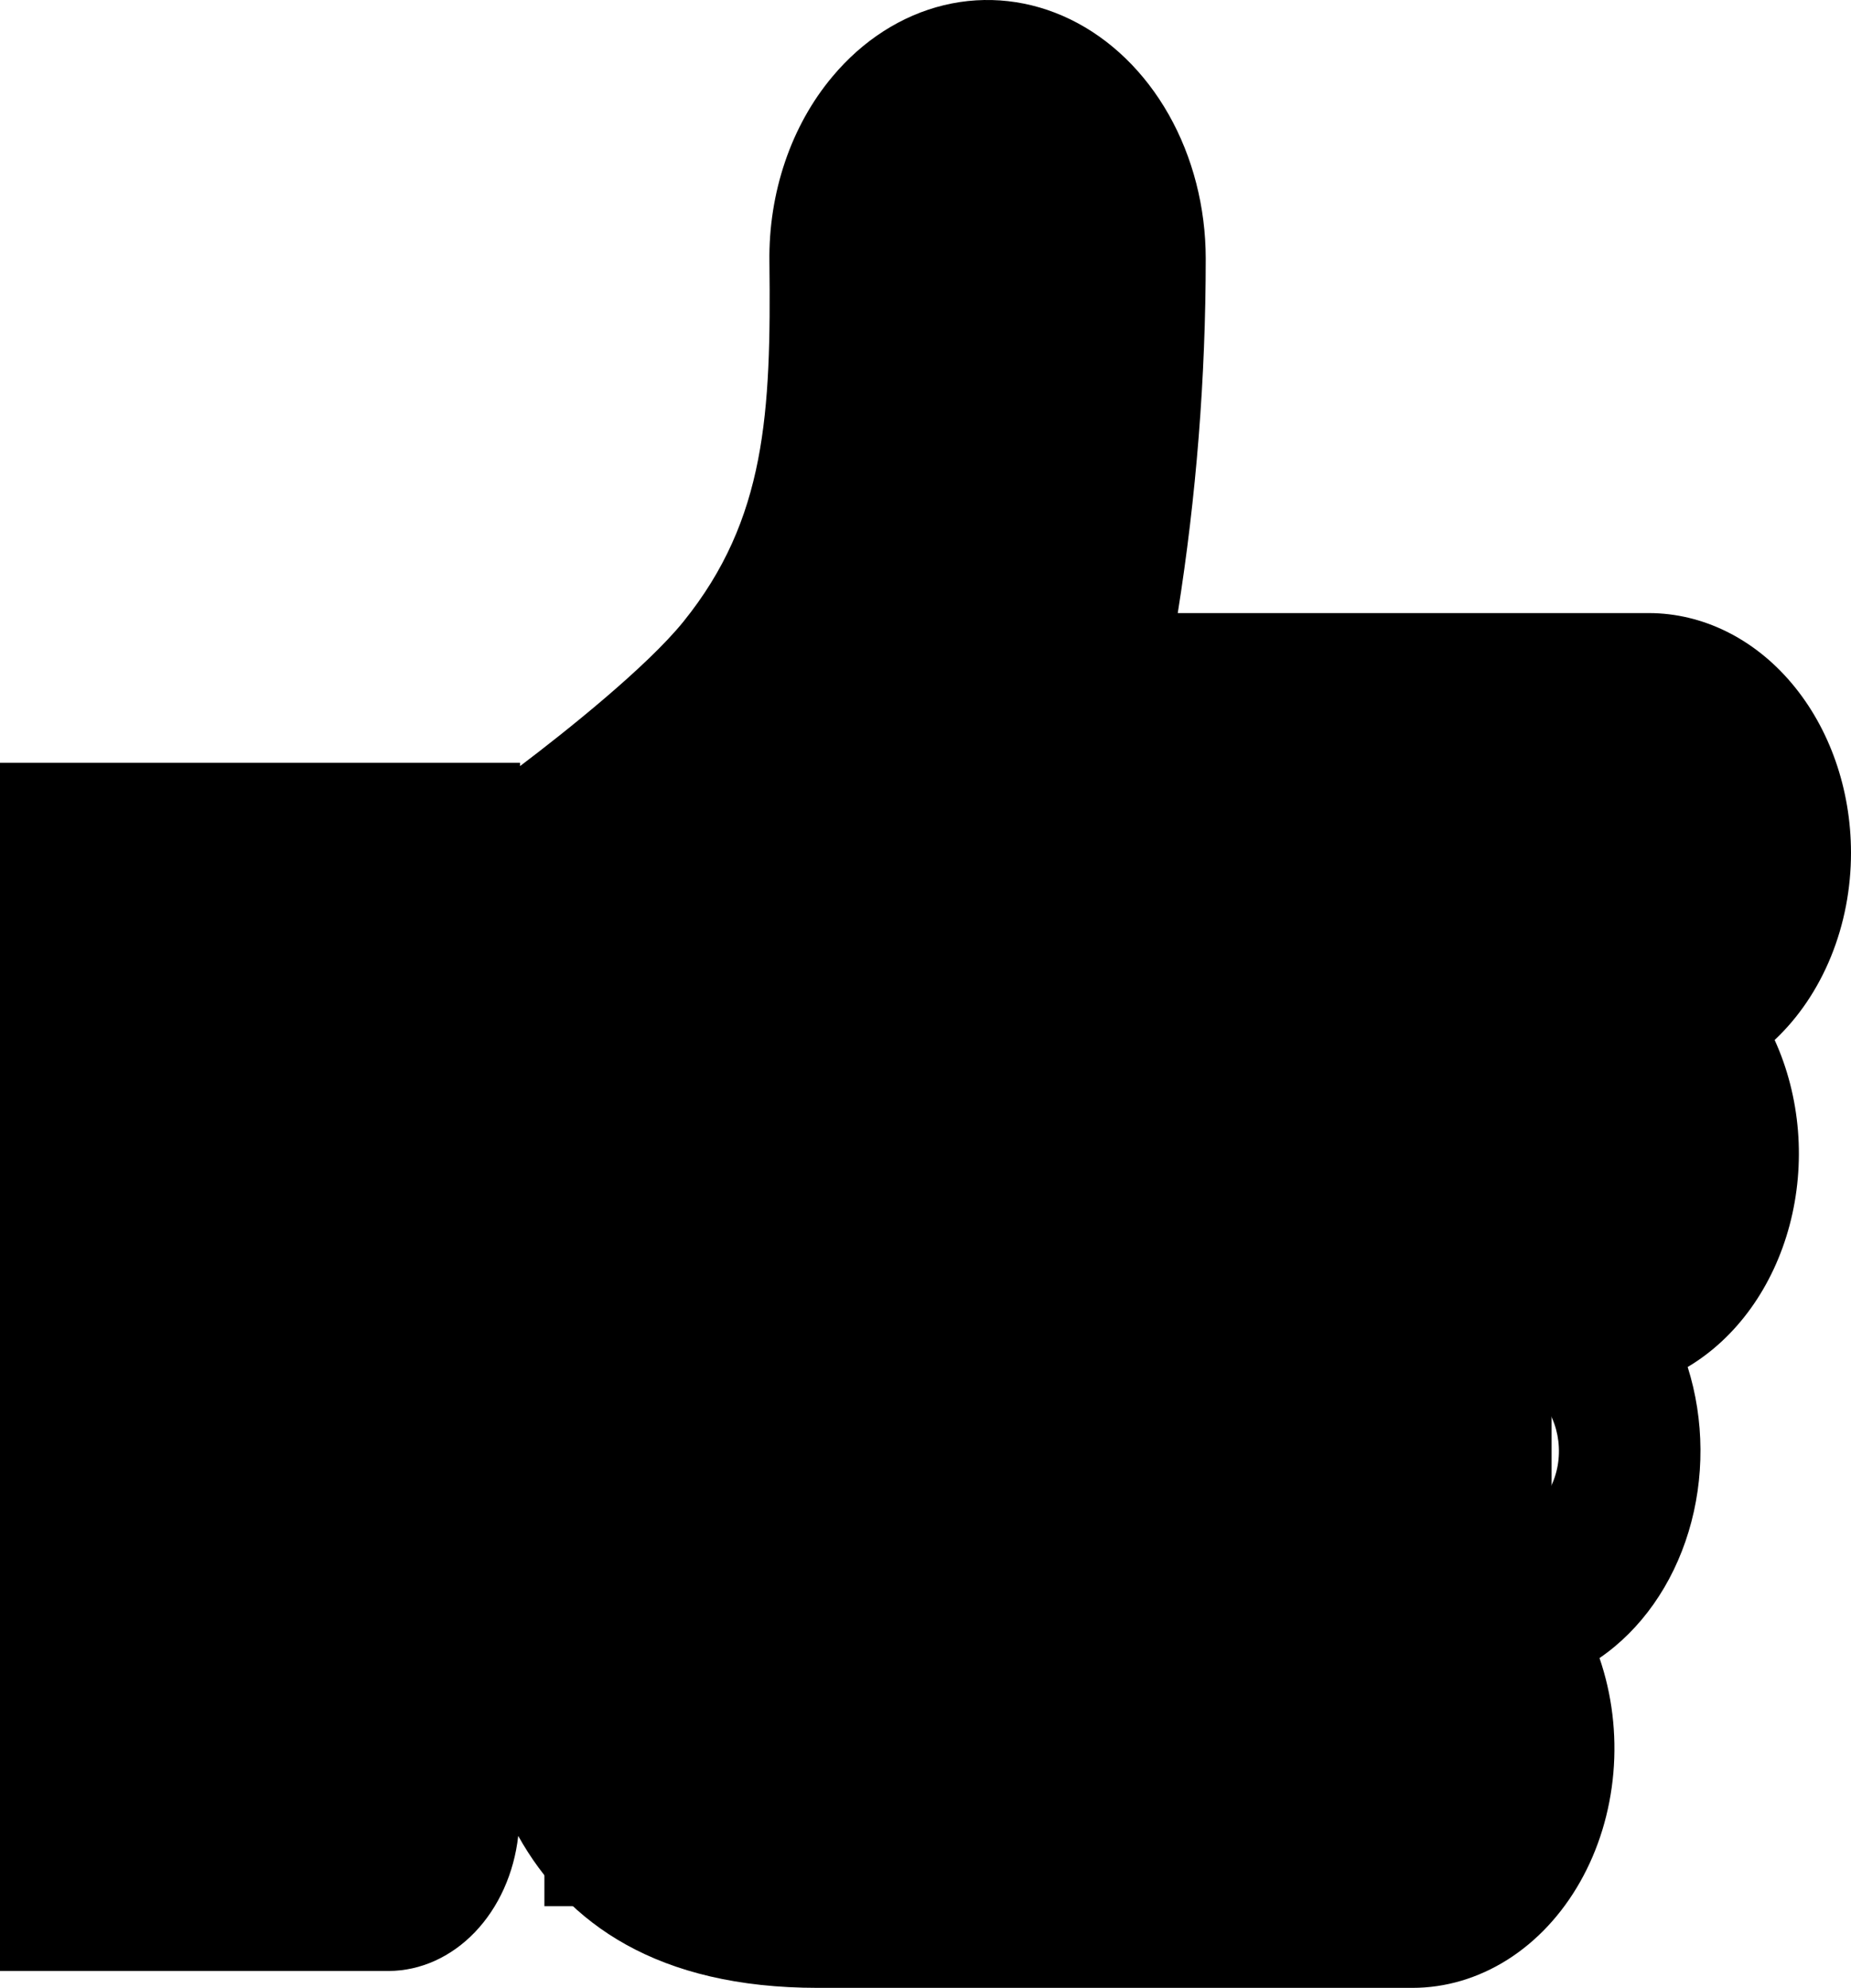
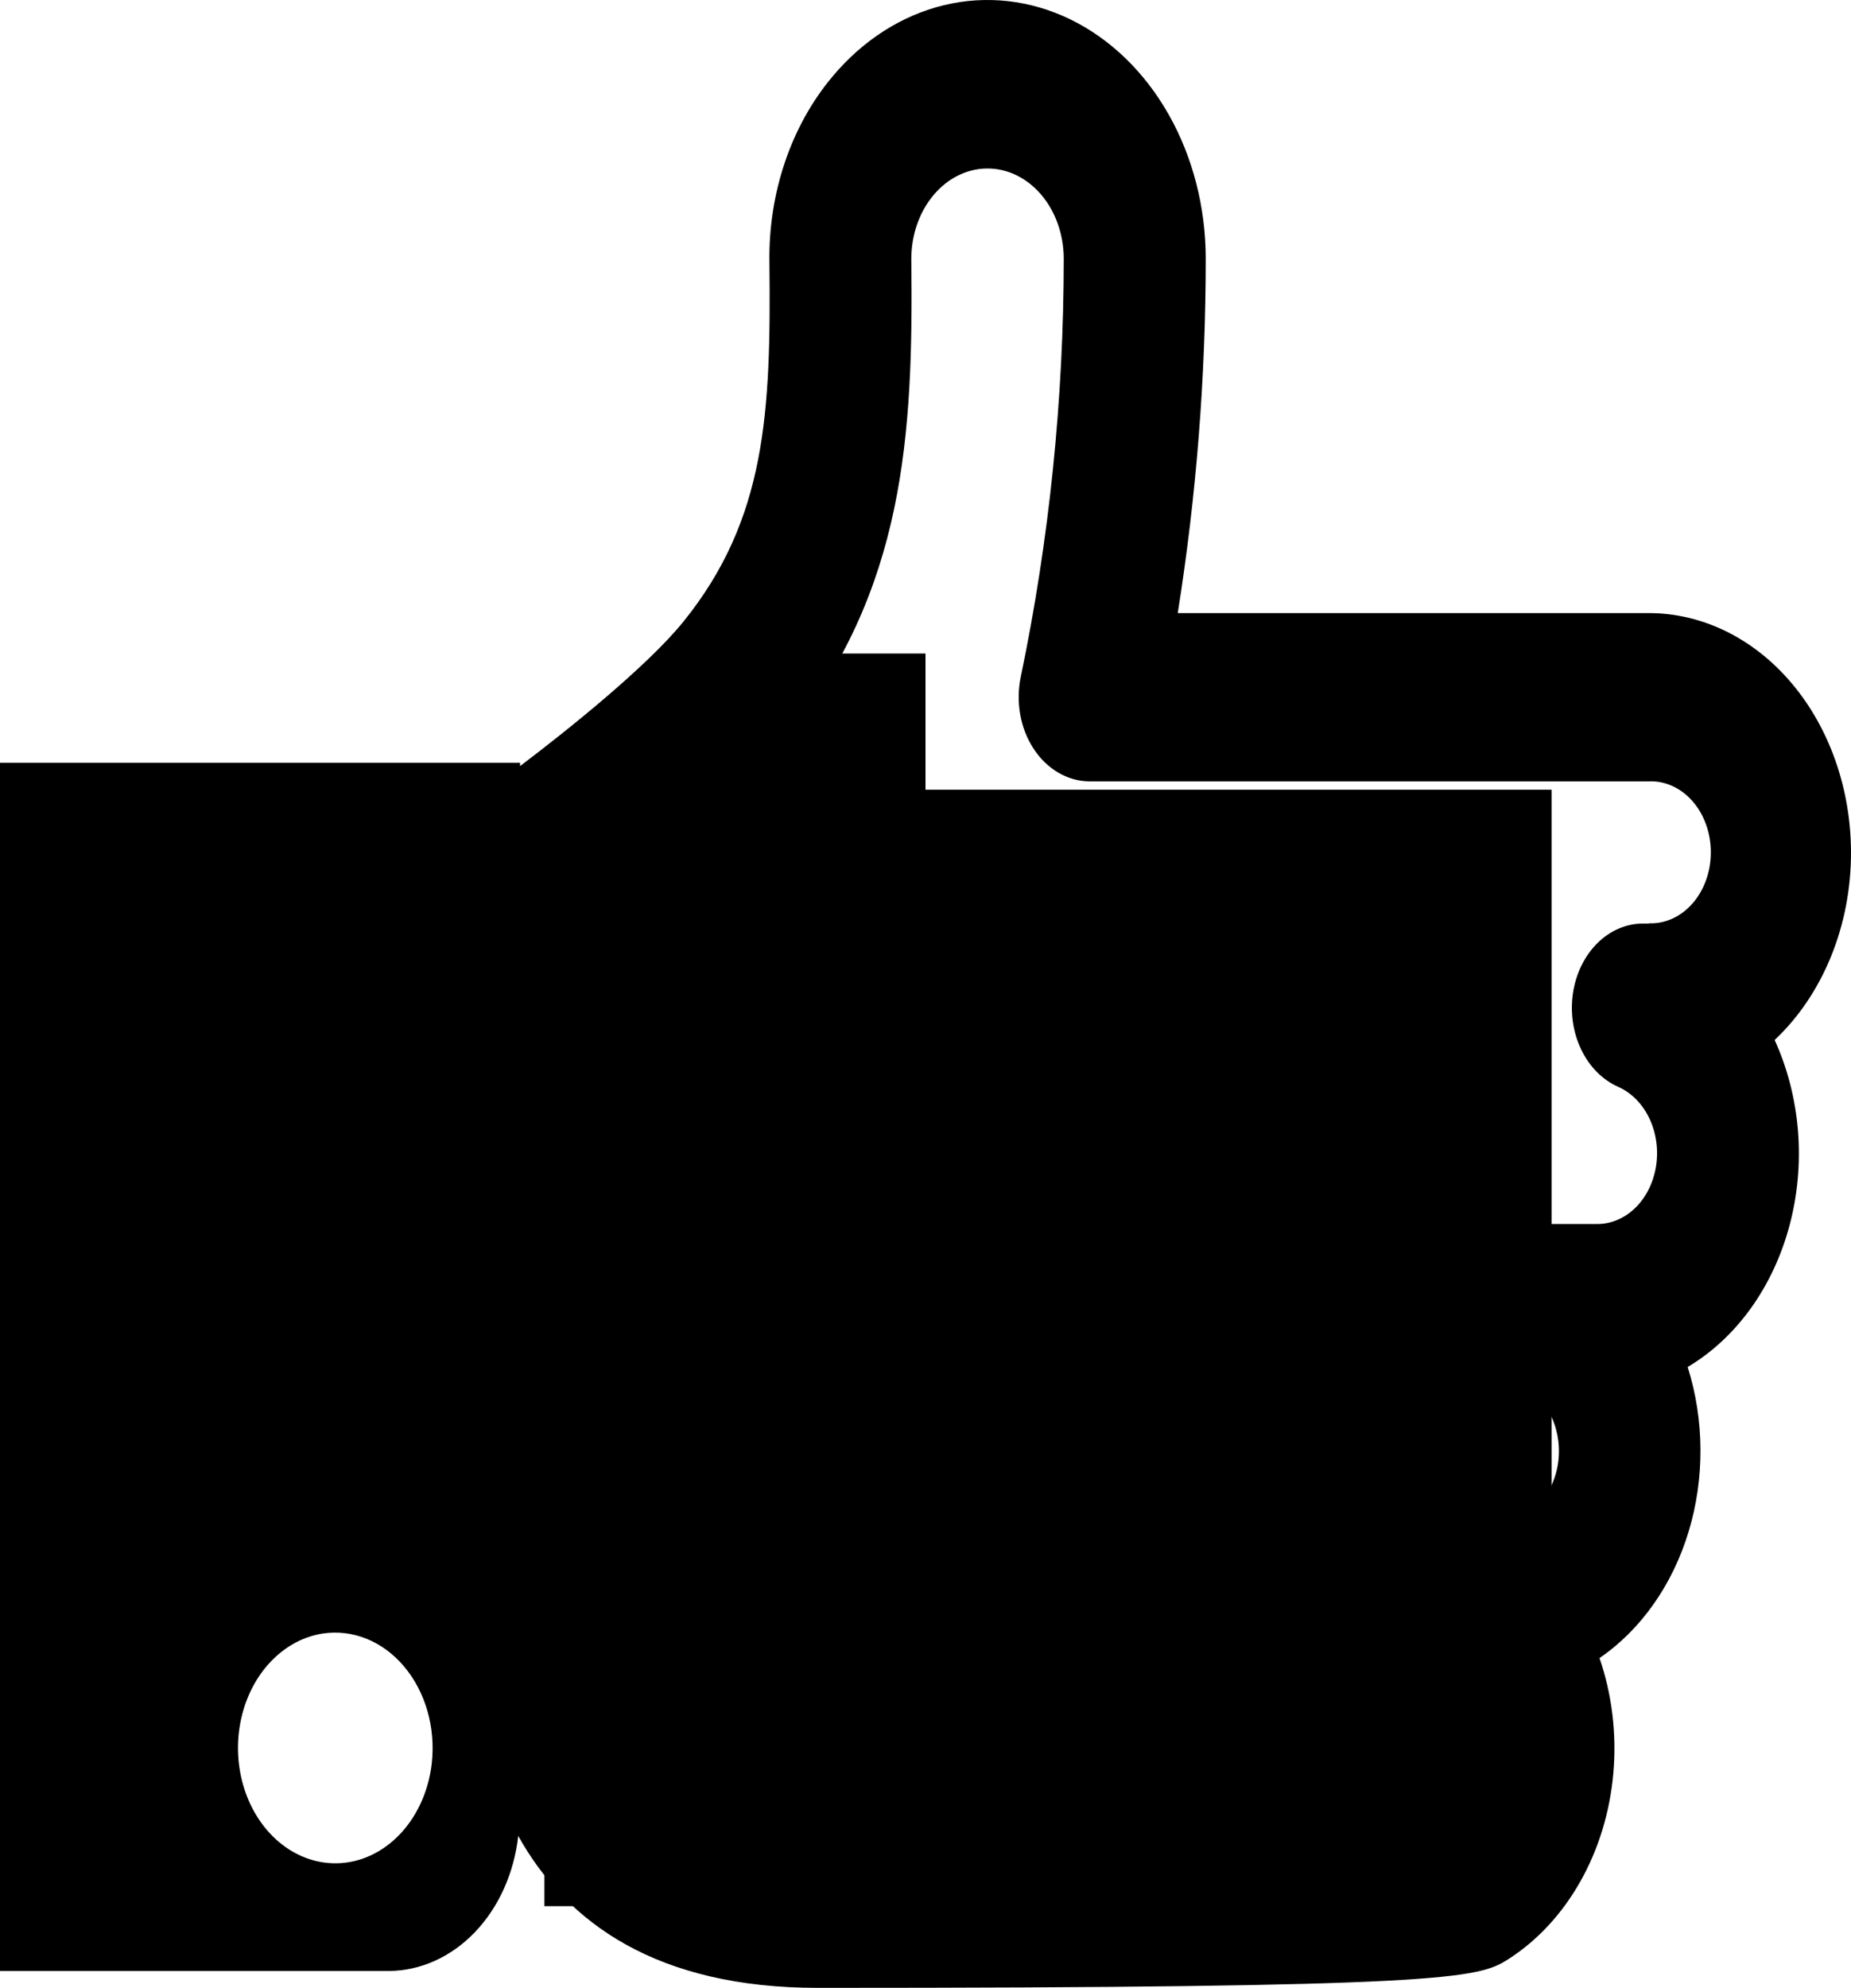
<svg xmlns="http://www.w3.org/2000/svg" width="68" height="73" viewBox="0 0 68 73" fill="none">
  <rect x="20" y="29" width="37" height="41" fill="#C9FF6D" style="fill:#C9FF6D;fill:color(display-p3 0.788 1 0.427);fill-opacity:1;" />
-   <rect x="30" y="5" width="13" height="29" fill="#C9FF6D" style="fill:#C9FF6D;fill:color(display-p3 0.788 1 0.427);fill-opacity:1;" />
  <rect x="25" y="24" width="9" height="13" fill="#C9FF6D" style="fill:#C9FF6D;fill:color(display-p3 0.788 1 0.427);fill-opacity:1;" />
-   <rect x="6" y="57" width="11" height="14" fill="#C9FF6D" style="fill:#C9FF6D;fill:color(display-p3 0.788 1 0.427);fill-opacity:1;" />
-   <rect x="25" y="28" width="39" height="17" fill="#C9FF6D" style="fill:#C9FF6D;fill:color(display-p3 0.788 1 0.427);fill-opacity:1;" />
-   <path d="M68 31.311C67.998 28.979 67.215 26.744 65.824 25.095C64.433 23.445 62.546 22.517 60.578 22.514H43.267C43.95 18.221 44.294 13.862 44.295 9.493C44.293 7.611 43.82 5.771 42.935 4.207C42.049 2.644 40.792 1.427 39.322 0.712C37.852 -0.003 36.236 -0.185 34.679 0.19C33.121 0.566 31.694 1.48 30.576 2.819C29.827 3.712 29.236 4.774 28.84 5.942C28.443 7.11 28.248 8.36 28.266 9.619C28.328 15.156 28.143 19.067 25.108 22.826C23.77 24.484 20.774 26.873 19.105 28.133V28.011H0V72.38H14.279C15.444 72.375 16.568 71.87 17.444 70.958C18.319 70.046 18.885 68.789 19.038 67.42C20.833 70.635 24.153 73 30.047 73H51.885C53.102 73.001 54.3 72.646 55.375 71.969C56.449 71.291 57.366 70.311 58.045 69.114C58.725 67.918 59.145 66.542 59.27 65.107C59.395 63.673 59.22 62.224 58.761 60.889C60.281 59.849 61.441 58.205 62.034 56.248C62.627 54.291 62.615 52.148 62 50.2C62.886 49.674 63.674 48.942 64.317 48.049C64.96 47.155 65.445 46.117 65.743 44.997C66.041 43.877 66.146 42.697 66.052 41.528C65.957 40.359 65.666 39.224 65.195 38.191C66.07 37.37 66.777 36.324 67.263 35.132C67.749 33.941 68.001 32.635 68 31.311ZM15.863 64.74C15.777 65.524 15.506 66.263 15.083 66.875C14.66 67.486 14.101 67.945 13.47 68.2C12.838 68.454 12.159 68.494 11.509 68.315C10.859 68.136 10.264 67.745 9.792 67.186C9.32 66.628 8.989 65.924 8.837 65.154C8.685 64.384 8.718 63.579 8.932 62.831C9.146 62.082 9.532 61.419 10.048 60.917C10.563 60.415 11.187 60.093 11.848 59.989C12.392 59.905 12.945 59.97 13.464 60.179C13.983 60.388 14.454 60.736 14.842 61.194C15.23 61.653 15.524 62.212 15.701 62.826C15.878 63.441 15.934 64.096 15.863 64.74ZM60.578 33.915H60.351C59.739 33.917 59.148 34.173 58.679 34.639C58.211 35.105 57.895 35.751 57.787 36.464C57.679 37.178 57.786 37.913 58.089 38.543C58.391 39.172 58.871 39.656 59.444 39.91C59.928 40.123 60.334 40.531 60.589 41.063C60.844 41.596 60.933 42.218 60.839 42.82C60.745 43.422 60.476 43.965 60.077 44.355C59.678 44.744 59.177 44.955 58.66 44.949H56.958C56.357 44.949 55.775 45.194 55.309 45.644C54.843 46.093 54.523 46.718 54.401 47.415C54.279 48.112 54.363 48.837 54.64 49.469C54.916 50.101 55.368 50.6 55.919 50.883C56.39 51.117 56.778 51.537 57.016 52.072C57.254 52.607 57.328 53.224 57.225 53.816C57.121 54.408 56.847 54.94 56.45 55.319C56.053 55.699 55.556 55.903 55.046 55.896H53.805C53.205 55.896 52.624 56.141 52.158 56.59C51.693 57.038 51.372 57.663 51.249 58.359C51.127 59.055 51.21 59.779 51.486 60.411C51.761 61.043 52.211 61.543 52.761 61.827C53.219 62.069 53.594 62.49 53.823 63.019C54.051 63.549 54.12 64.155 54.018 64.737C53.916 65.319 53.648 65.842 53.26 66.219C52.872 66.597 52.387 66.805 51.885 66.81H30.061C25.441 66.81 22.364 65.433 22.364 58.722V33.007C24.111 31.68 27.185 29.201 28.874 27.108C33.258 21.681 33.552 15.939 33.479 9.527C33.474 8.647 33.765 7.801 34.286 7.175C34.808 6.548 35.518 6.193 36.261 6.188C36.629 6.185 36.993 6.268 37.334 6.432C37.674 6.596 37.984 6.838 38.246 7.144C38.774 7.762 39.074 8.604 39.079 9.483C39.078 14.664 38.547 19.826 37.5 24.856C37.405 25.31 37.398 25.784 37.48 26.242C37.562 26.7 37.731 27.13 37.974 27.499C38.216 27.869 38.526 28.168 38.881 28.375C39.235 28.582 39.624 28.691 40.019 28.694H60.572C60.868 28.681 61.162 28.74 61.438 28.865C61.714 28.99 61.966 29.18 62.179 29.423C62.392 29.667 62.561 29.958 62.676 30.28C62.792 30.603 62.851 30.95 62.851 31.3C62.851 31.65 62.792 31.997 62.676 32.319C62.561 32.641 62.392 32.933 62.179 33.176C61.966 33.419 61.714 33.609 61.438 33.734C61.162 33.86 60.868 33.918 60.572 33.906L60.578 33.915Z" fill="black" style="fill:black;fill-opacity:1;" />
+   <path d="M68 31.311C67.998 28.979 67.215 26.744 65.824 25.095C64.433 23.445 62.546 22.517 60.578 22.514H43.267C43.95 18.221 44.294 13.862 44.295 9.493C44.293 7.611 43.82 5.771 42.935 4.207C42.049 2.644 40.792 1.427 39.322 0.712C37.852 -0.003 36.236 -0.185 34.679 0.19C33.121 0.566 31.694 1.48 30.576 2.819C29.827 3.712 29.236 4.774 28.84 5.942C28.443 7.11 28.248 8.36 28.266 9.619C28.328 15.156 28.143 19.067 25.108 22.826C23.77 24.484 20.774 26.873 19.105 28.133V28.011H0V72.38H14.279C15.444 72.375 16.568 71.87 17.444 70.958C18.319 70.046 18.885 68.789 19.038 67.42C20.833 70.635 24.153 73 30.047 73C53.102 73.001 54.3 72.646 55.375 71.969C56.449 71.291 57.366 70.311 58.045 69.114C58.725 67.918 59.145 66.542 59.27 65.107C59.395 63.673 59.22 62.224 58.761 60.889C60.281 59.849 61.441 58.205 62.034 56.248C62.627 54.291 62.615 52.148 62 50.2C62.886 49.674 63.674 48.942 64.317 48.049C64.96 47.155 65.445 46.117 65.743 44.997C66.041 43.877 66.146 42.697 66.052 41.528C65.957 40.359 65.666 39.224 65.195 38.191C66.07 37.37 66.777 36.324 67.263 35.132C67.749 33.941 68.001 32.635 68 31.311ZM15.863 64.74C15.777 65.524 15.506 66.263 15.083 66.875C14.66 67.486 14.101 67.945 13.47 68.2C12.838 68.454 12.159 68.494 11.509 68.315C10.859 68.136 10.264 67.745 9.792 67.186C9.32 66.628 8.989 65.924 8.837 65.154C8.685 64.384 8.718 63.579 8.932 62.831C9.146 62.082 9.532 61.419 10.048 60.917C10.563 60.415 11.187 60.093 11.848 59.989C12.392 59.905 12.945 59.97 13.464 60.179C13.983 60.388 14.454 60.736 14.842 61.194C15.23 61.653 15.524 62.212 15.701 62.826C15.878 63.441 15.934 64.096 15.863 64.74ZM60.578 33.915H60.351C59.739 33.917 59.148 34.173 58.679 34.639C58.211 35.105 57.895 35.751 57.787 36.464C57.679 37.178 57.786 37.913 58.089 38.543C58.391 39.172 58.871 39.656 59.444 39.91C59.928 40.123 60.334 40.531 60.589 41.063C60.844 41.596 60.933 42.218 60.839 42.82C60.745 43.422 60.476 43.965 60.077 44.355C59.678 44.744 59.177 44.955 58.66 44.949H56.958C56.357 44.949 55.775 45.194 55.309 45.644C54.843 46.093 54.523 46.718 54.401 47.415C54.279 48.112 54.363 48.837 54.64 49.469C54.916 50.101 55.368 50.6 55.919 50.883C56.39 51.117 56.778 51.537 57.016 52.072C57.254 52.607 57.328 53.224 57.225 53.816C57.121 54.408 56.847 54.94 56.45 55.319C56.053 55.699 55.556 55.903 55.046 55.896H53.805C53.205 55.896 52.624 56.141 52.158 56.59C51.693 57.038 51.372 57.663 51.249 58.359C51.127 59.055 51.21 59.779 51.486 60.411C51.761 61.043 52.211 61.543 52.761 61.827C53.219 62.069 53.594 62.49 53.823 63.019C54.051 63.549 54.12 64.155 54.018 64.737C53.916 65.319 53.648 65.842 53.26 66.219C52.872 66.597 52.387 66.805 51.885 66.81H30.061C25.441 66.81 22.364 65.433 22.364 58.722V33.007C24.111 31.68 27.185 29.201 28.874 27.108C33.258 21.681 33.552 15.939 33.479 9.527C33.474 8.647 33.765 7.801 34.286 7.175C34.808 6.548 35.518 6.193 36.261 6.188C36.629 6.185 36.993 6.268 37.334 6.432C37.674 6.596 37.984 6.838 38.246 7.144C38.774 7.762 39.074 8.604 39.079 9.483C39.078 14.664 38.547 19.826 37.5 24.856C37.405 25.31 37.398 25.784 37.48 26.242C37.562 26.7 37.731 27.13 37.974 27.499C38.216 27.869 38.526 28.168 38.881 28.375C39.235 28.582 39.624 28.691 40.019 28.694H60.572C60.868 28.681 61.162 28.74 61.438 28.865C61.714 28.99 61.966 29.18 62.179 29.423C62.392 29.667 62.561 29.958 62.676 30.28C62.792 30.603 62.851 30.95 62.851 31.3C62.851 31.65 62.792 31.997 62.676 32.319C62.561 32.641 62.392 32.933 62.179 33.176C61.966 33.419 61.714 33.609 61.438 33.734C61.162 33.86 60.868 33.918 60.572 33.906L60.578 33.915Z" fill="black" style="fill:black;fill-opacity:1;" />
</svg>